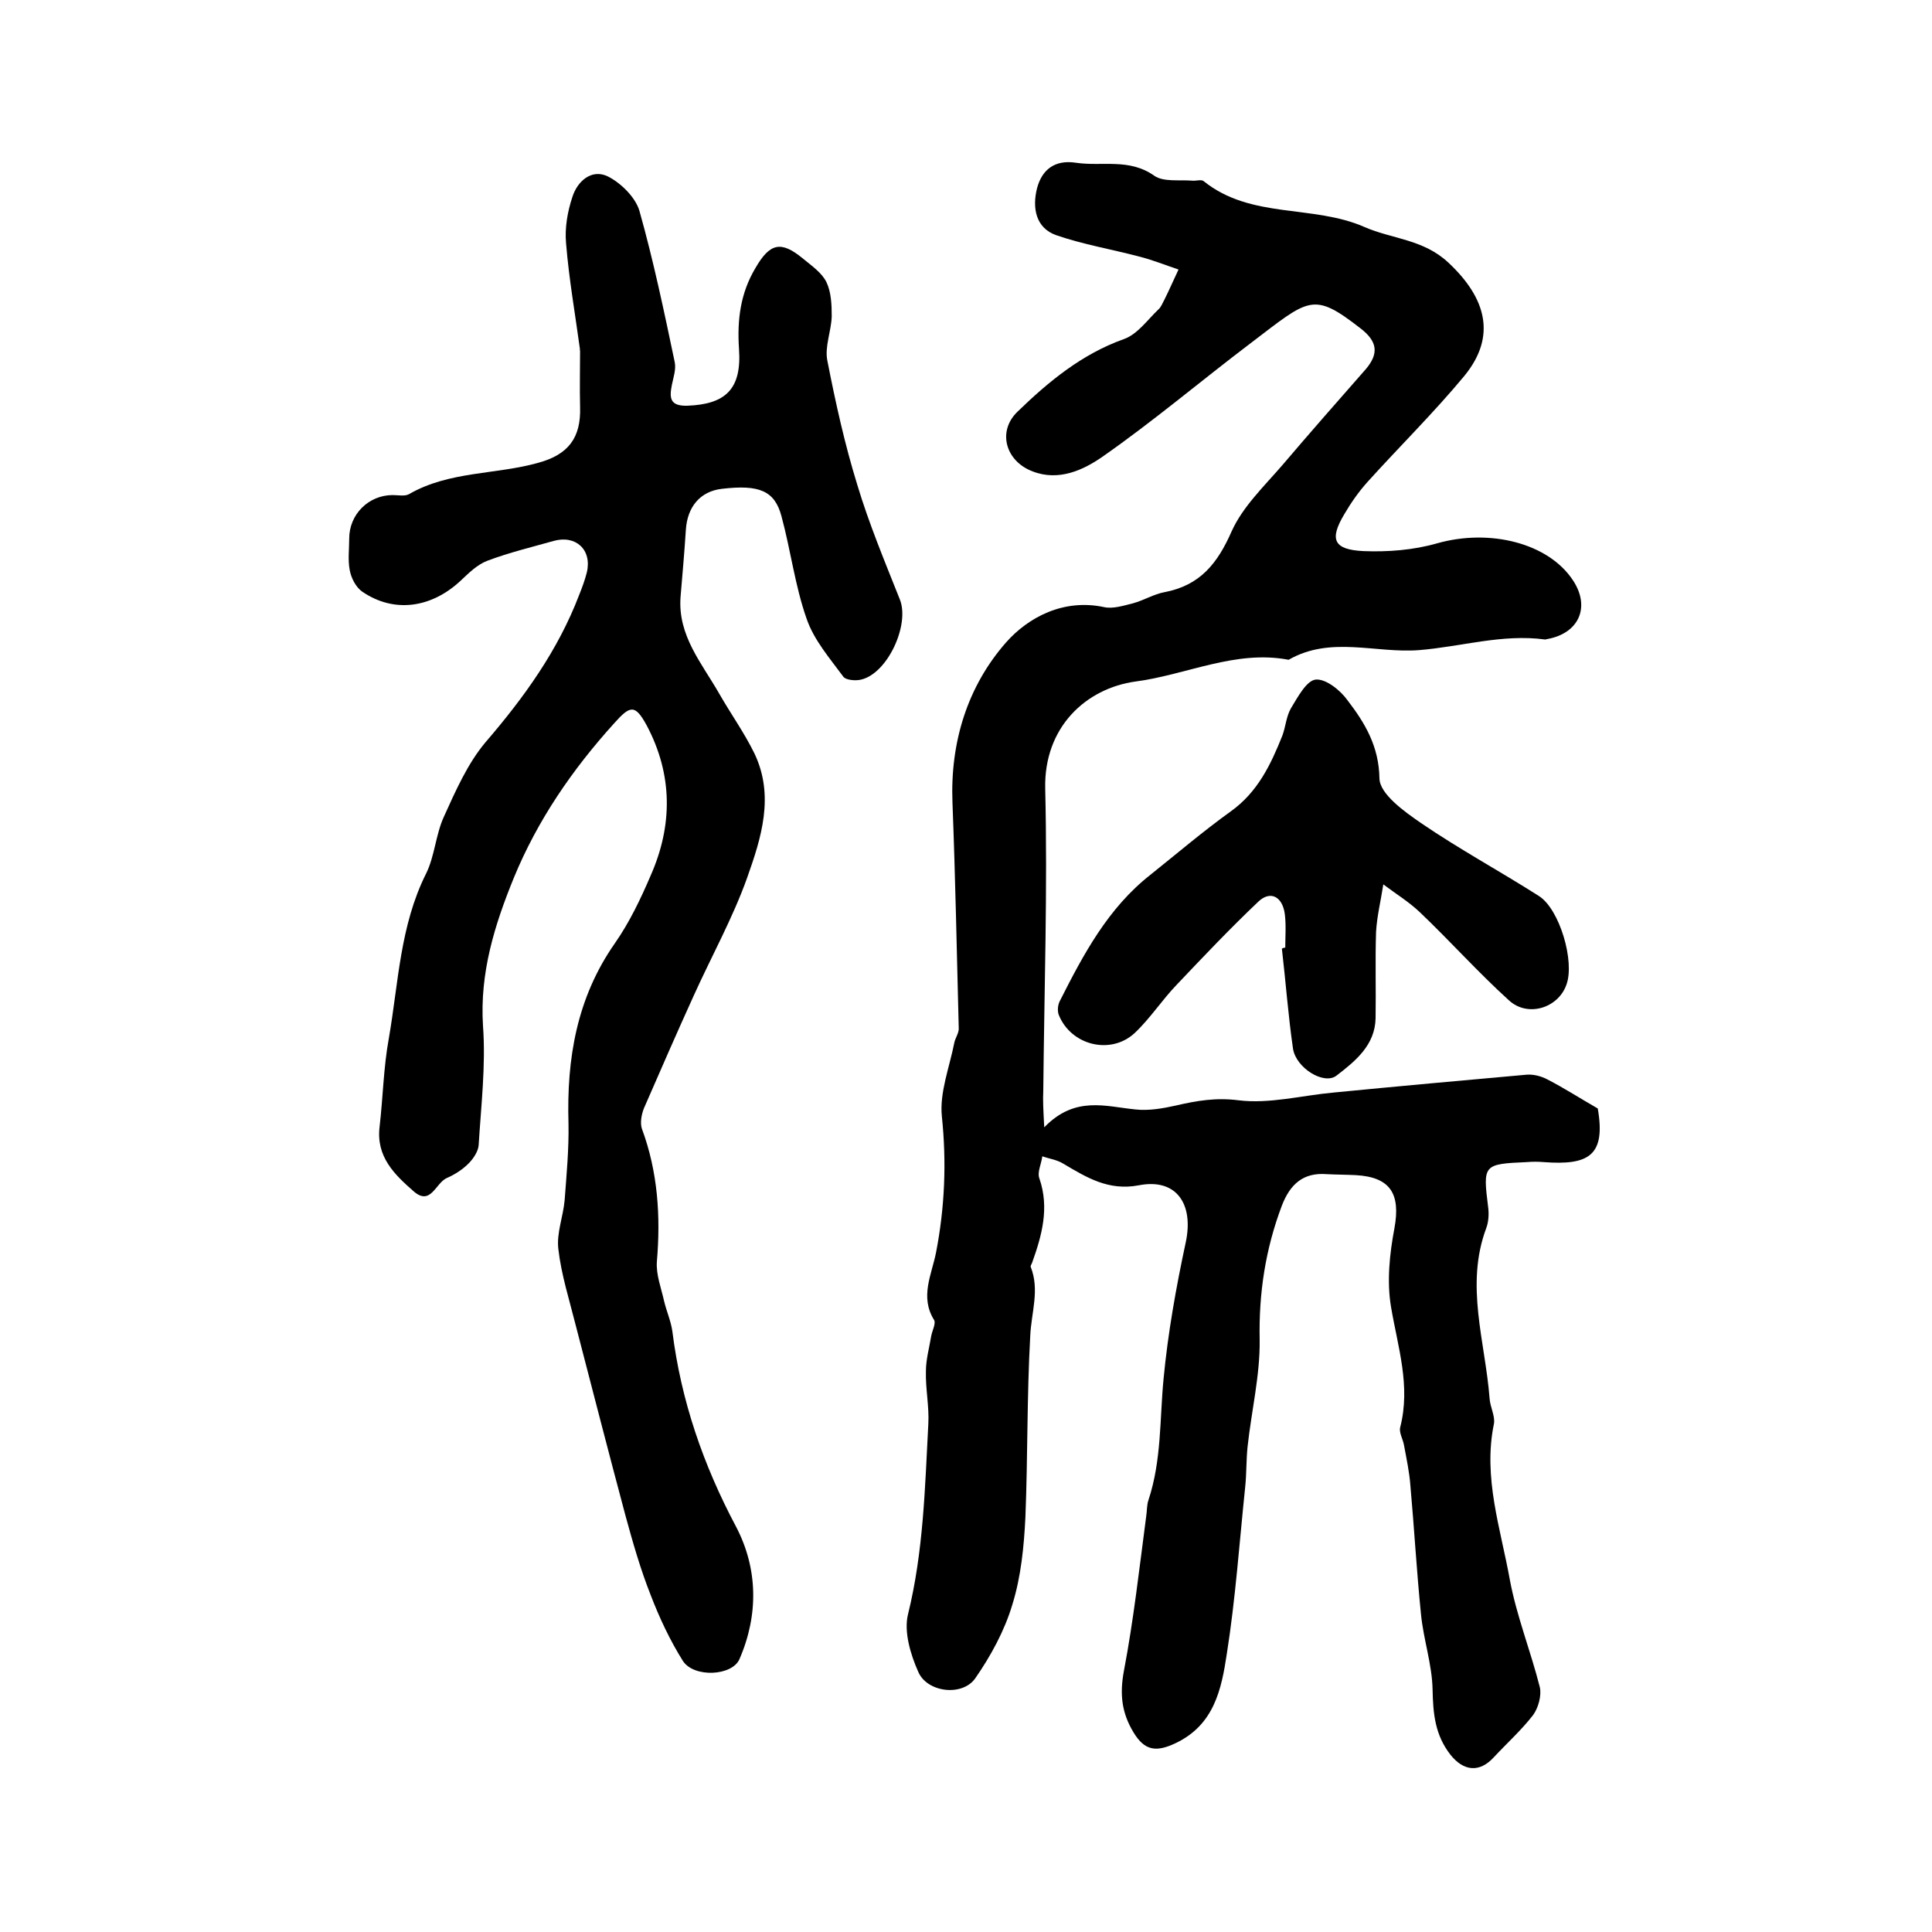
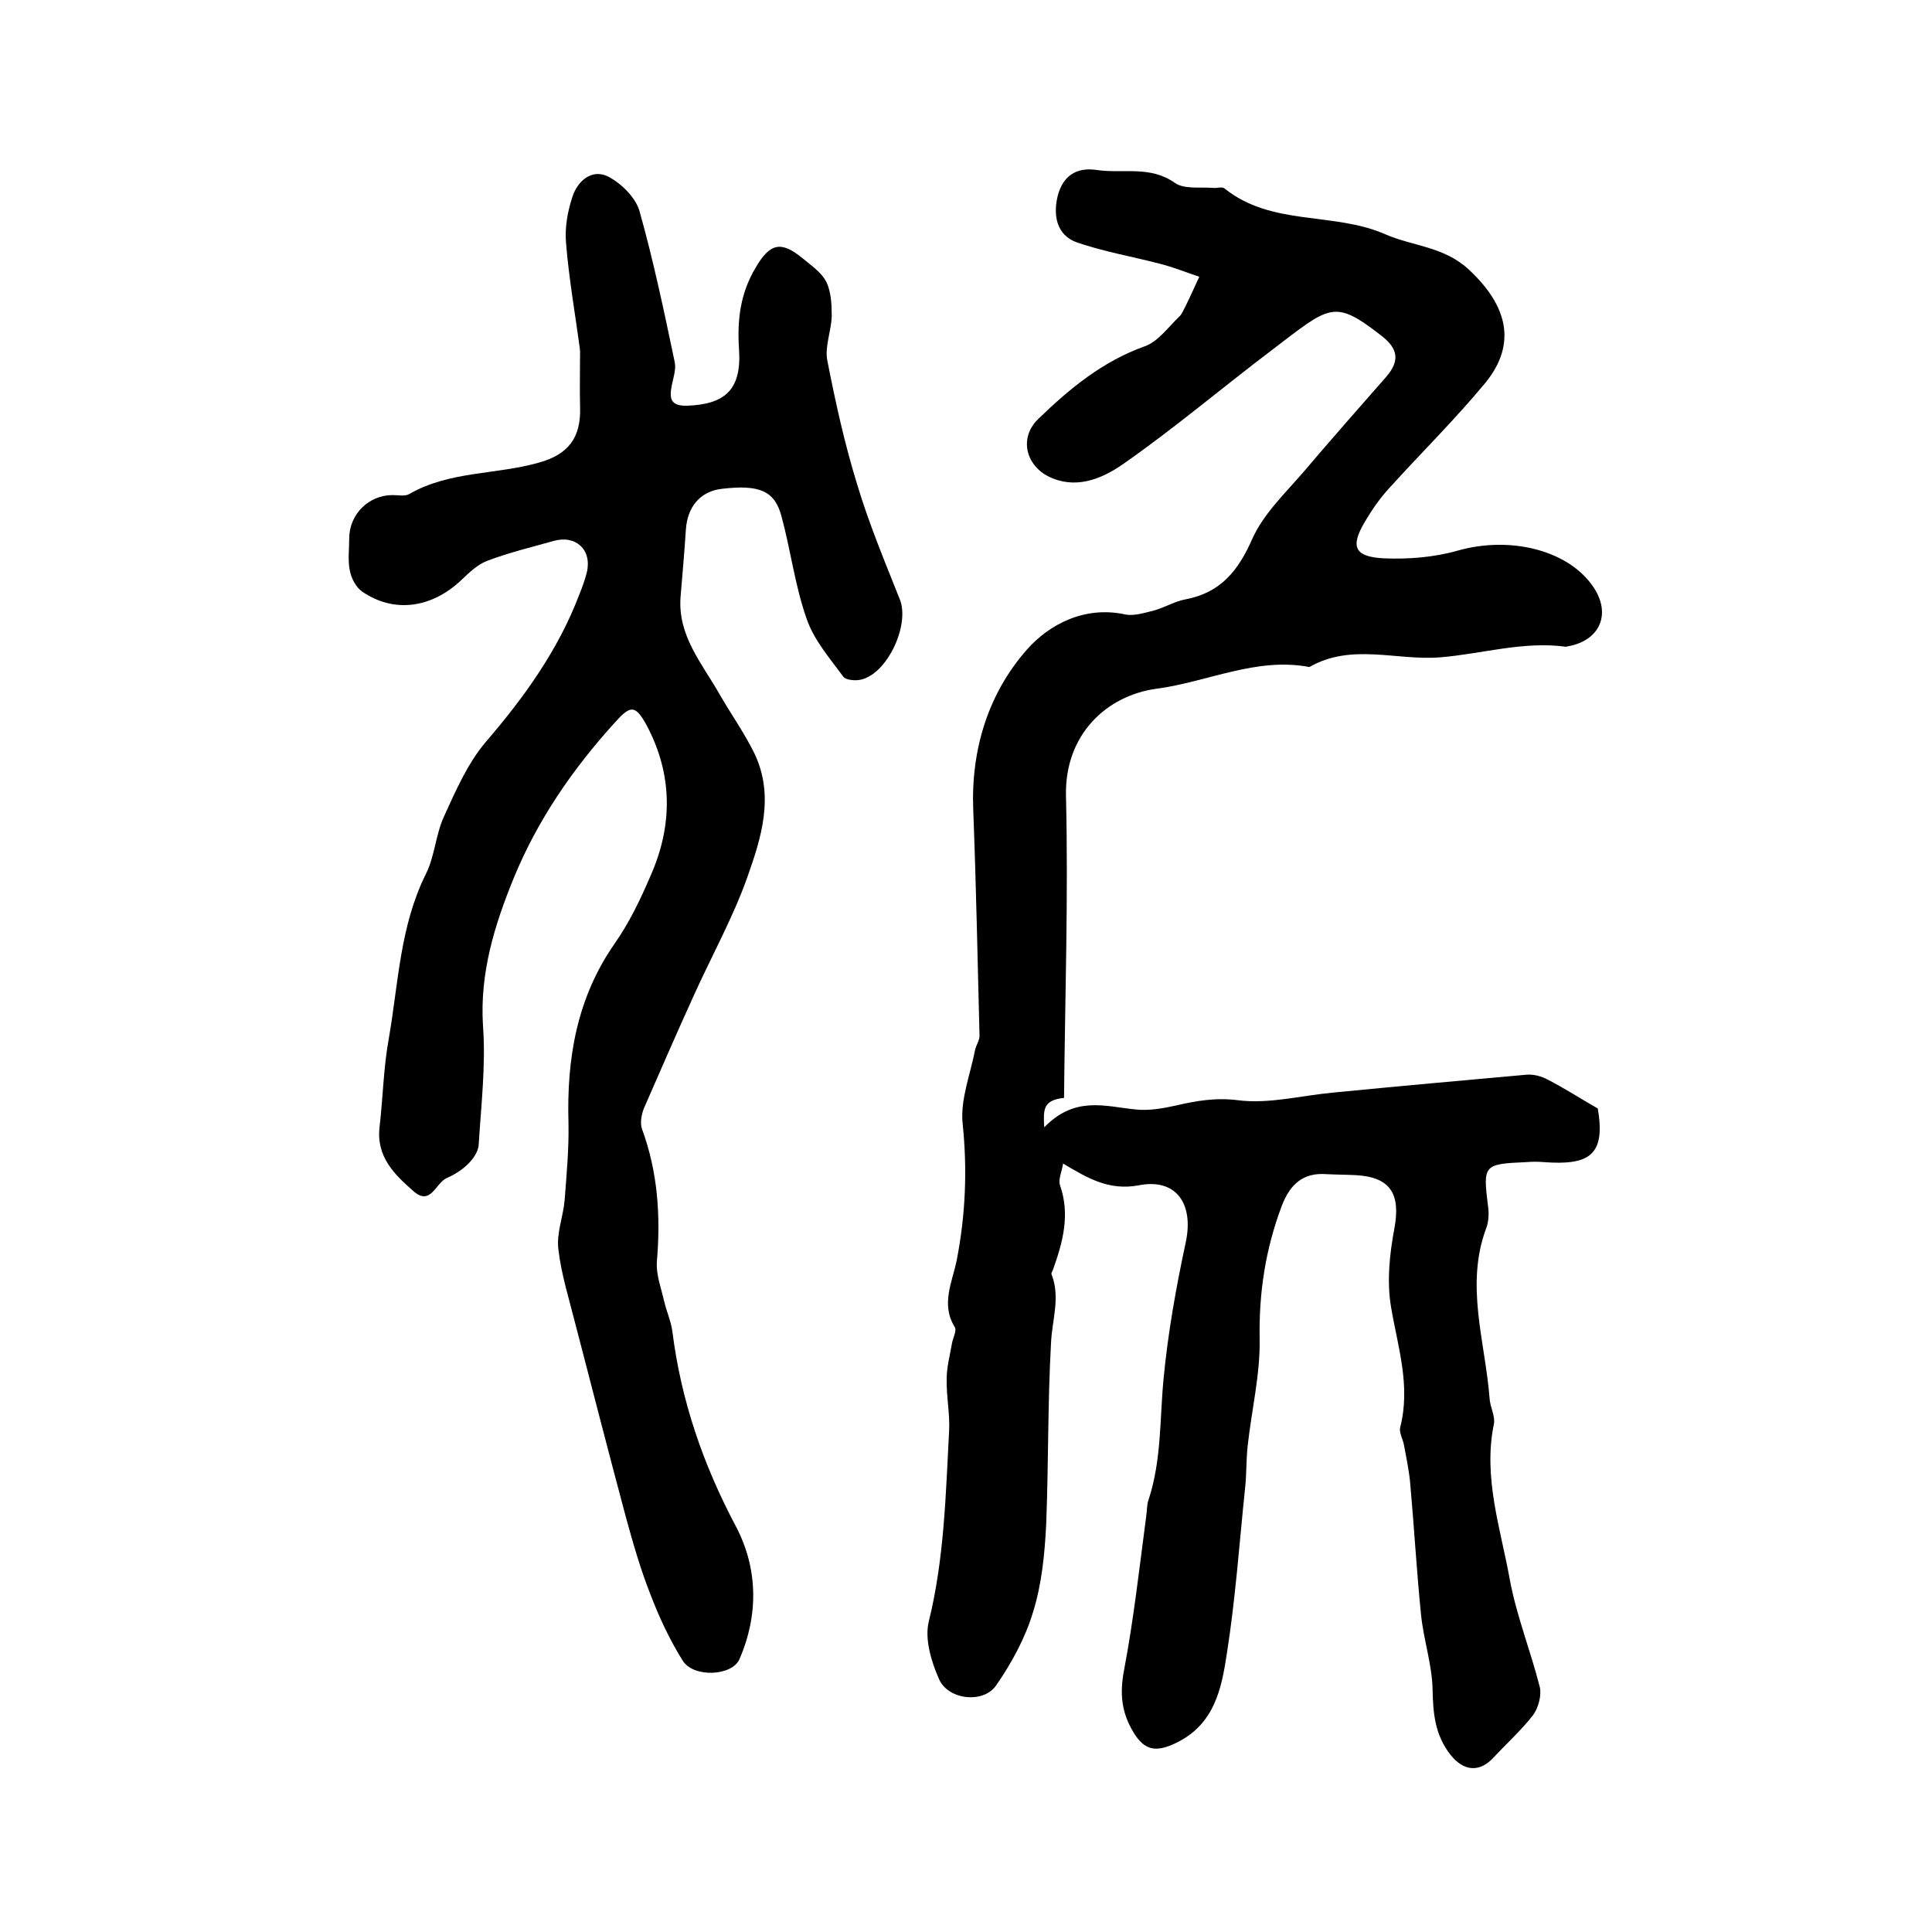
<svg xmlns="http://www.w3.org/2000/svg" version="1.1" id="图层_1" x="0px" y="0px" viewBox="0 0 400 400" style="enable-background:new 0 0 400 400;" xml:space="preserve">
  <style type="text/css">
	.st0{fill:#FFFFFF;}
</style>
  <g>
-     <path d="M216.2,233.4c6.4-6.6,12.7-4.3,18.9-3.7c2.7,0.3,5.6-0.2,8.3-0.8c4.3-1,8.3-1.7,13-1.1c6.4,0.8,13.1-1,19.7-1.6   c13.3-1.3,26.6-2.5,40-3.7c1.4-0.1,3,0.3,4.3,1c3.5,1.8,6.9,4,10.4,6c1.7,9.8-1.9,11.8-11.2,11.1c-1.2-0.1-2.3-0.1-3.5,0   c-9,0.4-9.1,0.5-8,9.3c0.2,1.4,0.1,3.1-0.4,4.4c-4.4,11.8-0.2,23.5,0.7,35.2c0.1,1.8,1.2,3.7,0.9,5.3c-2.3,11.1,1.4,21.7,3.3,32.3   c1.4,7.5,4.3,14.7,6.2,22.2c0.4,1.7-0.3,4.3-1.4,5.8c-2.4,3.1-5.4,5.8-8.1,8.7c-3,3.3-6.3,2.9-9-0.5c-3.2-4.1-3.6-8.5-3.7-13.5   c-0.1-5.2-1.9-10.4-2.4-15.6c-0.9-8.9-1.4-17.8-2.2-26.7c-0.2-2.7-0.8-5.5-1.3-8.2c-0.2-1.3-1.1-2.7-0.8-3.8   c2.2-8.6-0.5-16.6-1.9-24.9c-0.9-5.3-0.3-11,0.7-16.3c1.3-7.1-0.8-10.6-8-11c-2-0.1-4-0.1-6-0.2c-4.9-0.4-7.6,2.1-9.3,6.5   c-3.4,9-4.8,18.1-4.6,27.8c0.1,7.3-1.7,14.7-2.5,22.1c-0.3,2.8-0.2,5.6-0.5,8.4c-1.2,11.5-2,23.1-3.8,34.5   c-1.1,7.3-2.6,14.7-10.6,18.5c-4,1.9-6.4,1.6-8.7-2.2c-2.5-4.1-2.9-8-2-12.8c2-10.5,3.2-21.3,4.6-31.9c0.2-1.2,0.1-2.4,0.5-3.5   c2.7-8.2,2.3-16.7,3.1-25c0.9-9.5,2.6-19,4.6-28.3c1.7-8-2-13.3-9.7-11.8c-6.3,1.2-10.8-1.6-15.7-4.5c-1.3-0.8-2.9-1-4.3-1.5   c-0.2,1.6-1.1,3.3-0.6,4.6c2.1,6.1,0.5,11.8-1.5,17.4c-0.1,0.3-0.4,0.7-0.3,0.9c1.9,4.8,0.1,9.5-0.1,14.3c-0.7,12.5-0.5,25-1,37.5   c-0.3,6.1-0.9,12.3-2.7,18.1c-1.6,5.4-4.5,10.7-7.7,15.3c-2.7,3.8-10,2.9-11.8-1.4c-1.6-3.6-3-8.3-2.1-11.9   c3.2-13,3.5-26.2,4.2-39.4c0.2-3.6-0.6-7.3-0.5-10.9c0-2.4,0.7-4.9,1.1-7.3c0.2-1.1,1-2.6,0.6-3.3c-3-4.8-0.5-9.4,0.4-14   c1.8-9.3,2.2-18.6,1.2-28.2c-0.5-4.9,1.6-10.2,2.6-15.3c0.2-0.9,0.9-1.9,0.9-2.8c-0.4-15.6-0.7-31.2-1.3-46.8   c-0.5-12.5,3.1-24.1,11.1-33.2c4.6-5.2,11.9-9.1,20.3-7.3c1.8,0.4,4-0.3,6-0.8c2.2-0.6,4.3-1.9,6.5-2.3c7.4-1.4,11-6,13.9-12.6   c2.3-5.1,6.7-9.3,10.5-13.7c5.7-6.7,11.5-13.3,17.3-19.9c2.7-3.2,2.4-5.7-1.1-8.4c-9.9-7.7-10.6-6.2-22.7,3   c-10.3,7.8-20.2,16.2-30.8,23.6c-3.9,2.7-9,5.1-14.4,3c-5.6-2.1-7.4-8.3-3.1-12.4c6.4-6.2,13.3-11.9,22-15c2.8-1,4.8-3.9,7.1-6.1   c0.6-0.5,0.9-1.4,1.3-2.1c1-2,1.9-4.1,2.9-6.2c-2.7-0.9-5.4-2-8.2-2.7c-5.7-1.5-11.6-2.5-17.1-4.4c-4.3-1.5-5-5.7-4-9.7   c1-3.8,3.6-6,8.1-5.3c5.4,0.8,11-1,16.2,2.7c1.9,1.3,5.1,0.8,7.8,1c0.8,0.1,1.9-0.3,2.4,0.1c9.8,7.9,22.6,4.8,33.3,9.5   c5.7,2.5,12.2,2.5,17.4,7.4c7.8,7.3,10,15.2,3.3,23.4c-6.3,7.6-13.4,14.6-20,21.9c-1.9,2.1-3.5,4.4-4.9,6.8c-3.1,5.2-2.2,7.3,4,7.6   c5,0.2,10.3-0.2,15.2-1.6c10.9-3.1,23.1-0.1,28.2,7.7c3.6,5.5,1.2,10.9-5.3,12.1c-0.2,0-0.3,0.1-0.5,0.1   c-8.9-1.2-17.4,1.5-26.1,2.2c-9,0.7-18.3-3-27,2c-11-2.1-21.1,3.1-31.7,4.5c-10.2,1.4-19,9.4-18.7,22.2c0.5,20.8-0.2,41.6-0.4,62.5   C215.9,227.8,216,229.7,216.2,233.4z" />
+     <path d="M216.2,233.4c6.4-6.6,12.7-4.3,18.9-3.7c2.7,0.3,5.6-0.2,8.3-0.8c4.3-1,8.3-1.7,13-1.1c6.4,0.8,13.1-1,19.7-1.6   c13.3-1.3,26.6-2.5,40-3.7c1.4-0.1,3,0.3,4.3,1c3.5,1.8,6.9,4,10.4,6c1.7,9.8-1.9,11.8-11.2,11.1c-1.2-0.1-2.3-0.1-3.5,0   c-9,0.4-9.1,0.5-8,9.3c0.2,1.4,0.1,3.1-0.4,4.4c-4.4,11.8-0.2,23.5,0.7,35.2c0.1,1.8,1.2,3.7,0.9,5.3c-2.3,11.1,1.4,21.7,3.3,32.3   c1.4,7.5,4.3,14.7,6.2,22.2c0.4,1.7-0.3,4.3-1.4,5.8c-2.4,3.1-5.4,5.8-8.1,8.7c-3,3.3-6.3,2.9-9-0.5c-3.2-4.1-3.6-8.5-3.7-13.5   c-0.1-5.2-1.9-10.4-2.4-15.6c-0.9-8.9-1.4-17.8-2.2-26.7c-0.2-2.7-0.8-5.5-1.3-8.2c-0.2-1.3-1.1-2.7-0.8-3.8   c2.2-8.6-0.5-16.6-1.9-24.9c-0.9-5.3-0.3-11,0.7-16.3c1.3-7.1-0.8-10.6-8-11c-2-0.1-4-0.1-6-0.2c-4.9-0.4-7.6,2.1-9.3,6.5   c-3.4,9-4.8,18.1-4.6,27.8c0.1,7.3-1.7,14.7-2.5,22.1c-0.3,2.8-0.2,5.6-0.5,8.4c-1.2,11.5-2,23.1-3.8,34.5   c-1.1,7.3-2.6,14.7-10.6,18.5c-4,1.9-6.4,1.6-8.7-2.2c-2.5-4.1-2.9-8-2-12.8c2-10.5,3.2-21.3,4.6-31.9c0.2-1.2,0.1-2.4,0.5-3.5   c2.7-8.2,2.3-16.7,3.1-25c0.9-9.5,2.6-19,4.6-28.3c1.7-8-2-13.3-9.7-11.8c-6.3,1.2-10.8-1.6-15.7-4.5c-0.2,1.6-1.1,3.3-0.6,4.6c2.1,6.1,0.5,11.8-1.5,17.4c-0.1,0.3-0.4,0.7-0.3,0.9c1.9,4.8,0.1,9.5-0.1,14.3c-0.7,12.5-0.5,25-1,37.5   c-0.3,6.1-0.9,12.3-2.7,18.1c-1.6,5.4-4.5,10.7-7.7,15.3c-2.7,3.8-10,2.9-11.8-1.4c-1.6-3.6-3-8.3-2.1-11.9   c3.2-13,3.5-26.2,4.2-39.4c0.2-3.6-0.6-7.3-0.5-10.9c0-2.4,0.7-4.9,1.1-7.3c0.2-1.1,1-2.6,0.6-3.3c-3-4.8-0.5-9.4,0.4-14   c1.8-9.3,2.2-18.6,1.2-28.2c-0.5-4.9,1.6-10.2,2.6-15.3c0.2-0.9,0.9-1.9,0.9-2.8c-0.4-15.6-0.7-31.2-1.3-46.8   c-0.5-12.5,3.1-24.1,11.1-33.2c4.6-5.2,11.9-9.1,20.3-7.3c1.8,0.4,4-0.3,6-0.8c2.2-0.6,4.3-1.9,6.5-2.3c7.4-1.4,11-6,13.9-12.6   c2.3-5.1,6.7-9.3,10.5-13.7c5.7-6.7,11.5-13.3,17.3-19.9c2.7-3.2,2.4-5.7-1.1-8.4c-9.9-7.7-10.6-6.2-22.7,3   c-10.3,7.8-20.2,16.2-30.8,23.6c-3.9,2.7-9,5.1-14.4,3c-5.6-2.1-7.4-8.3-3.1-12.4c6.4-6.2,13.3-11.9,22-15c2.8-1,4.8-3.9,7.1-6.1   c0.6-0.5,0.9-1.4,1.3-2.1c1-2,1.9-4.1,2.9-6.2c-2.7-0.9-5.4-2-8.2-2.7c-5.7-1.5-11.6-2.5-17.1-4.4c-4.3-1.5-5-5.7-4-9.7   c1-3.8,3.6-6,8.1-5.3c5.4,0.8,11-1,16.2,2.7c1.9,1.3,5.1,0.8,7.8,1c0.8,0.1,1.9-0.3,2.4,0.1c9.8,7.9,22.6,4.8,33.3,9.5   c5.7,2.5,12.2,2.5,17.4,7.4c7.8,7.3,10,15.2,3.3,23.4c-6.3,7.6-13.4,14.6-20,21.9c-1.9,2.1-3.5,4.4-4.9,6.8c-3.1,5.2-2.2,7.3,4,7.6   c5,0.2,10.3-0.2,15.2-1.6c10.9-3.1,23.1-0.1,28.2,7.7c3.6,5.5,1.2,10.9-5.3,12.1c-0.2,0-0.3,0.1-0.5,0.1   c-8.9-1.2-17.4,1.5-26.1,2.2c-9,0.7-18.3-3-27,2c-11-2.1-21.1,3.1-31.7,4.5c-10.2,1.4-19,9.4-18.7,22.2c0.5,20.8-0.2,41.6-0.4,62.5   C215.9,227.8,216,229.7,216.2,233.4z" />
    <path d="M120.1,72.5c-1-7.4-2.3-14.7-2.9-22.1c-0.3-3.2,0.3-6.6,1.3-9.6c1-3.2,3.9-5.9,7.3-4.3c2.8,1.4,5.8,4.4,6.6,7.2   c2.9,10.3,5.1,20.8,7.3,31.3c0.3,1.5-0.3,3.2-0.6,4.7c-0.5,2.6-0.5,4.4,3.2,4.3c7.9-0.3,11.3-3.4,10.7-11.8   c-0.4-6,0.3-11.5,3.4-16.7c3-5.2,5.3-5.7,9.8-2c1.8,1.5,3.9,2.9,4.9,4.9c1,2.1,1.1,4.7,1.1,7.1c-0.1,3.1-1.5,6.3-0.9,9.2   c1.7,8.7,3.6,17.3,6.2,25.7c2.4,8,5.7,15.9,8.8,23.7c2.1,5.2-2.5,15.3-8,16.6c-1.2,0.3-3.2,0.1-3.7-0.6c-2.8-3.8-6.1-7.6-7.6-12   c-2.4-6.8-3.3-14.2-5.2-21.2c-1.4-5.3-4.6-6.6-12.3-5.7c-4.5,0.5-7.2,3.7-7.5,8.5c-0.3,4.6-0.7,9.2-1.1,13.9c-0.6,8,4.4,13.7,8,20   c2.4,4.2,5.2,8.1,7.3,12.4c4.2,8.8,1.4,17.5-1.5,25.7c-3,8.4-7.4,16.3-11.1,24.5c-3.5,7.7-6.9,15.5-10.3,23.3   c-0.5,1.3-0.8,3-0.4,4.2c3.3,8.9,3.9,18.1,3.1,27.5c-0.2,2.7,0.9,5.5,1.5,8.2c0.5,2.1,1.4,4.1,1.7,6.2c1.8,14.4,6.4,27.7,13.2,40.5   c4.5,8.6,4.7,18.2,0.7,27.4c-1.5,3.5-9.4,3.9-11.7,0.4c-2.7-4.3-4.9-9-6.7-13.7c-2.1-5.3-3.7-10.9-5.2-16.4   c-3.5-13.1-6.9-26.3-10.3-39.4c-1.3-5.2-3-10.5-3.6-15.8c-0.4-3.3,1-6.7,1.3-10.1c0.4-5.3,0.9-10.6,0.8-15.9   c-0.4-13.4,1.7-26,9.6-37.3c3-4.3,5.3-9.1,7.4-14c4.6-10.4,4.6-20.9-0.8-31.1c-2.4-4.4-3.4-4.2-6.7-0.5c-8.7,9.6-15.9,20.1-20.8,32   c-4,9.8-7.1,19.7-6.4,30.7c0.6,8.2-0.4,16.5-0.9,24.7c-0.1,1.3-1.1,2.8-2.1,3.8c-1.3,1.3-2.9,2.3-4.5,3c-2.3,1-3.3,5.8-6.8,2.8   c-4-3.5-7.9-7.2-7.1-13.5c0.7-6.1,0.8-12.2,1.9-18.2c2-11.5,2.3-23.3,7.7-34.1c1.8-3.6,2-8.1,3.7-11.8c2.4-5.3,4.9-11,8.6-15.4   c8-9.3,15-19,19.4-30.5c0.6-1.5,1.2-3.1,1.6-4.7c1.1-4.7-2.3-7.8-6.9-6.5c-4.6,1.3-9.2,2.4-13.7,4.1c-2.1,0.8-3.8,2.5-5.5,4.1   c-6.1,5.7-13.8,6.8-20.4,2.3c-1.3-0.9-2.3-2.8-2.6-4.5c-0.4-2.1-0.1-4.3-0.1-6.5c0-5,4-9,9-9c1.2,0,2.5,0.3,3.4-0.2   c8.3-4.8,18-4,26.8-6.5c6.2-1.7,8.8-5.2,8.6-11.5c-0.1-4,0-8,0-12C119.9,72.6,120,72.5,120.1,72.5z" />
-     <path d="M266.1,196.2c0-2.3,0.2-4.7-0.1-7c-0.5-3.6-3-4.9-5.5-2.5c-5.8,5.5-11.3,11.3-16.8,17.1c-3.1,3.2-5.6,7.1-8.8,10.1   c-5,4.6-13.2,2.5-15.7-3.8c-0.3-0.8-0.2-2,0.2-2.8c4.9-9.7,10-19.3,18.8-26.2c5.5-4.4,10.9-9,16.6-13.1c5.6-4,8.3-9.7,10.7-15.7   c0.7-1.9,0.8-4,1.8-5.7c1.4-2.3,3.2-5.7,5.1-5.9c2.1-0.2,5.1,2.2,6.6,4.3c3.6,4.7,6.5,9.5,6.6,16.2c0.1,3.2,5.1,6.8,8.6,9.2   c7.9,5.4,16.4,10,24.4,15.1c4.3,2.7,7.5,13.6,5.7,18.4c-1.7,4.8-8,6.8-11.9,3.2c-6.4-5.8-12.2-12.3-18.4-18.2   c-2.3-2.2-5.1-3.9-7.6-5.8c-0.5,3.3-1.3,6.5-1.5,9.8c-0.2,6,0,12-0.1,17.9c-0.1,5.6-4.2,8.9-8.1,11.9c-2.6,2-8.4-1.6-9-5.6   c-1-6.9-1.5-13.8-2.3-20.7C265.8,196.2,266,196.2,266.1,196.2z" />
  </g>
</svg>